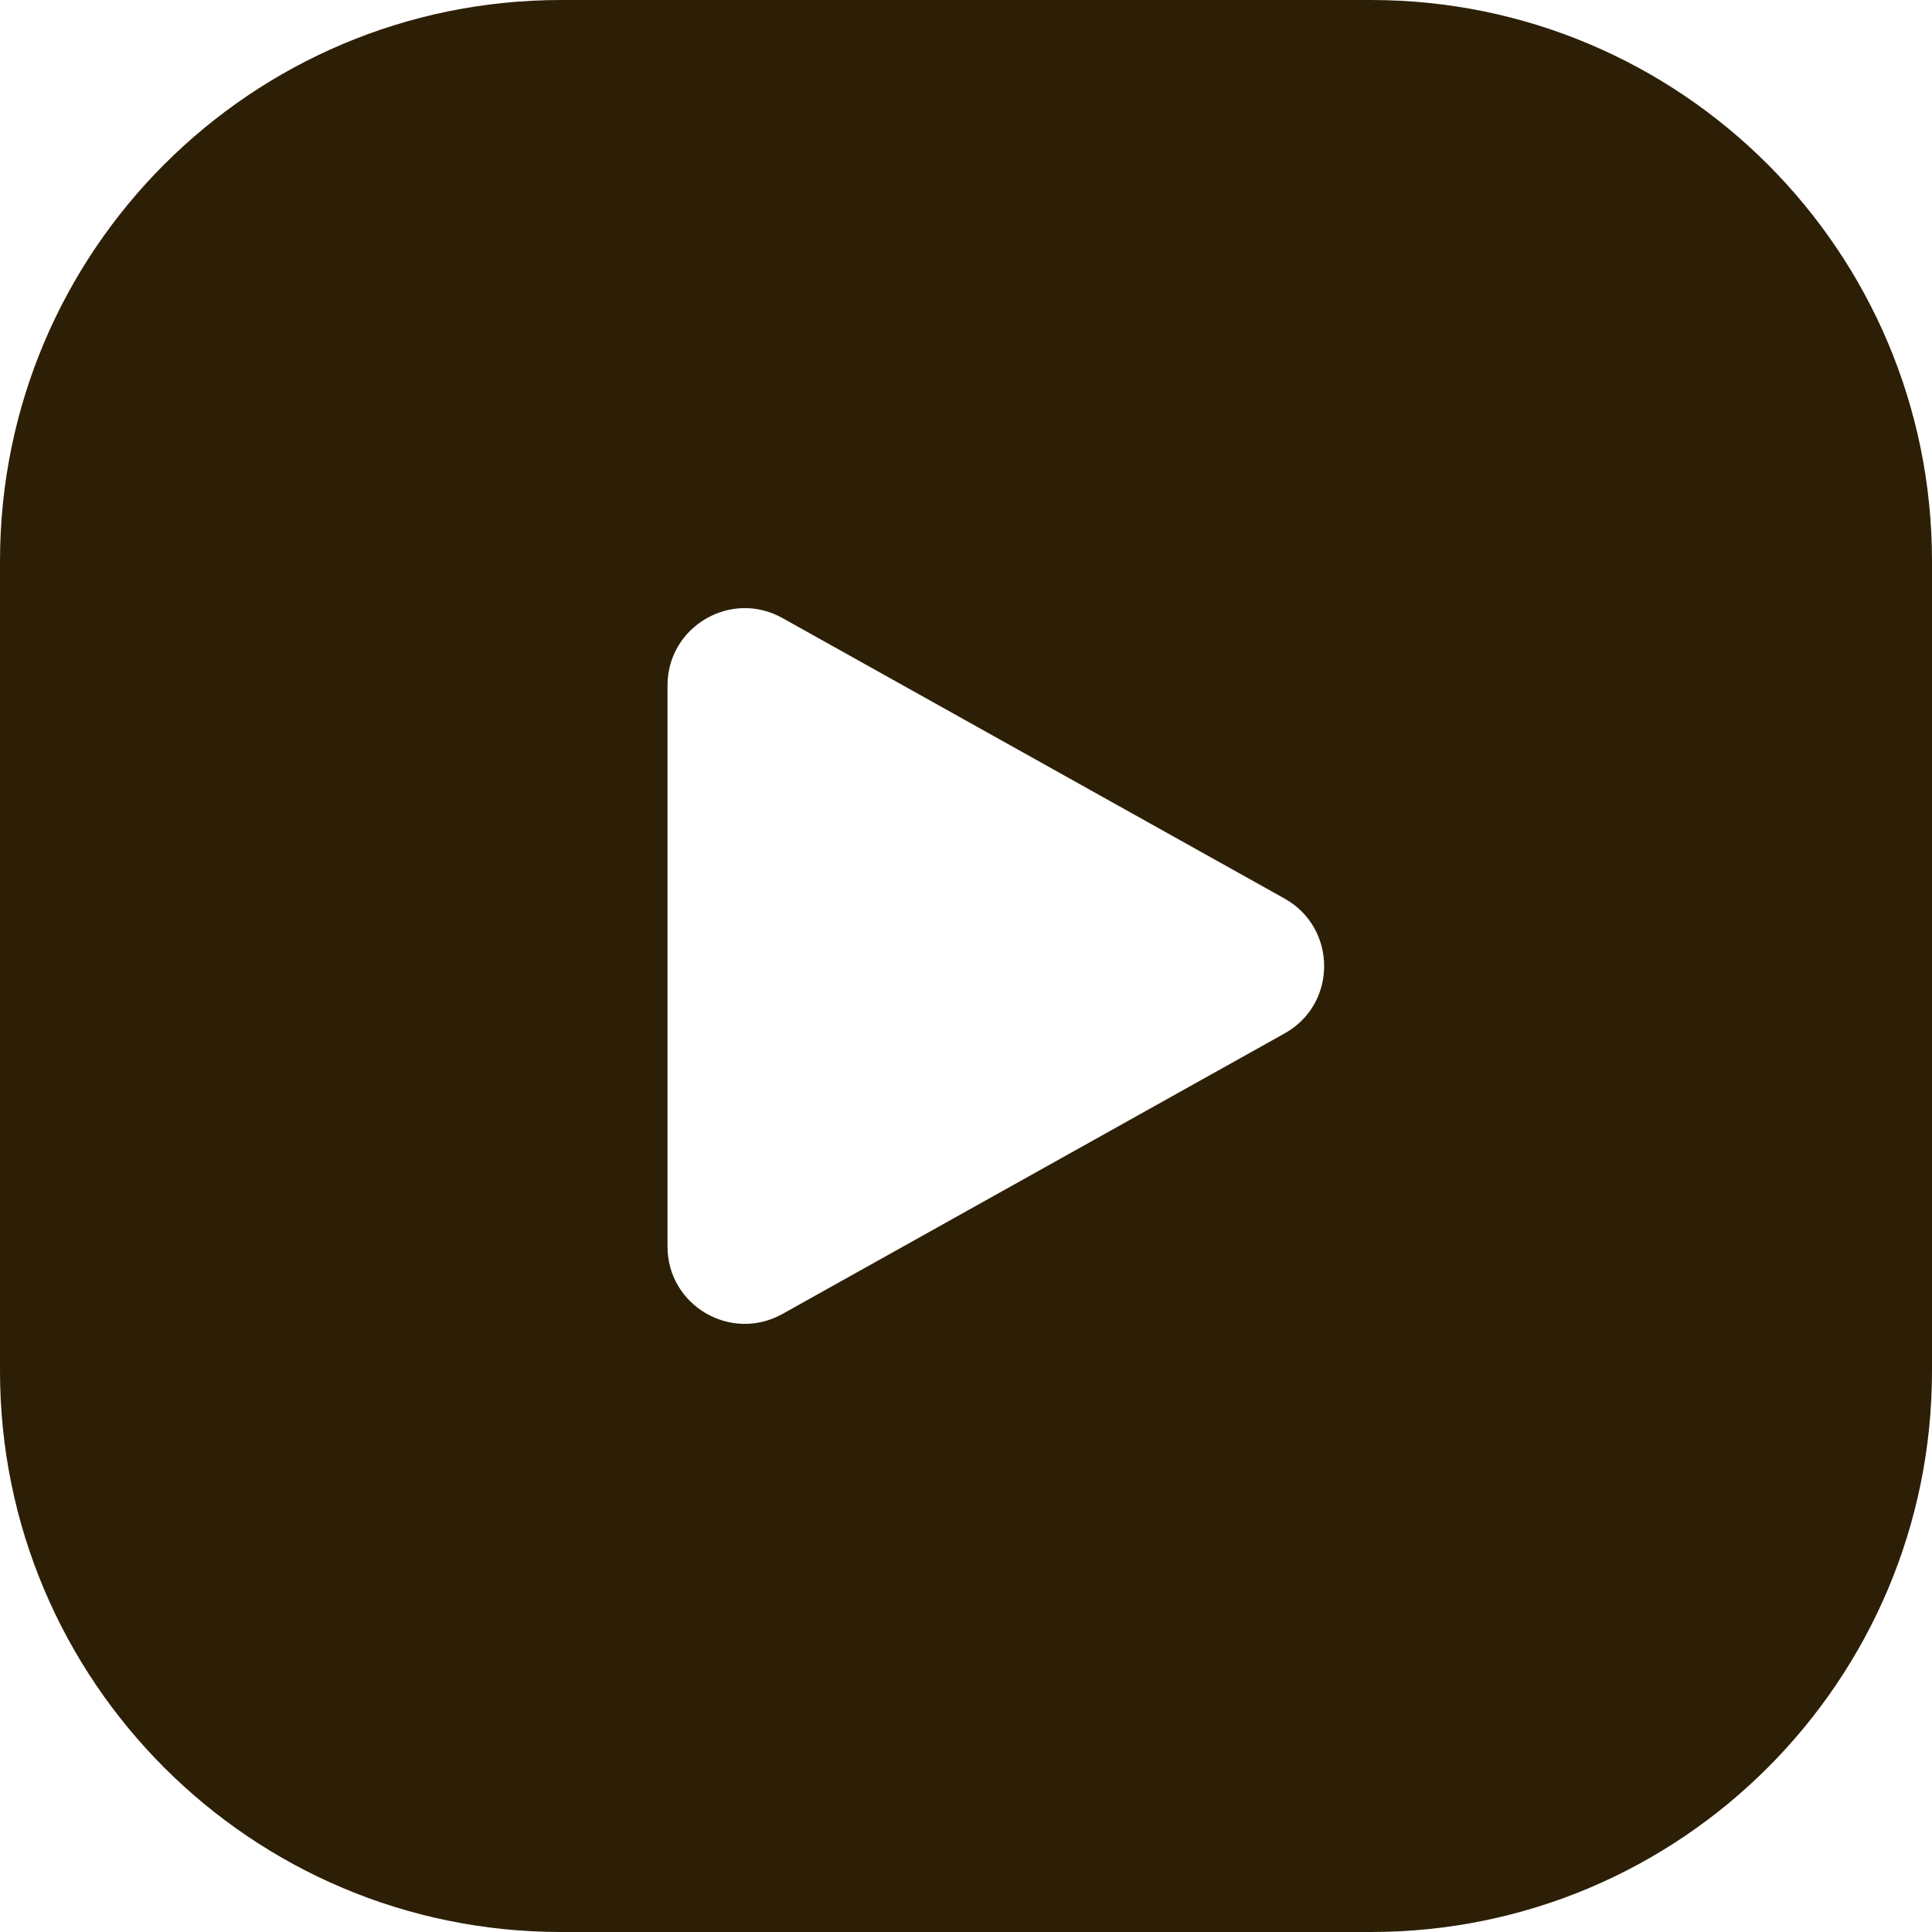
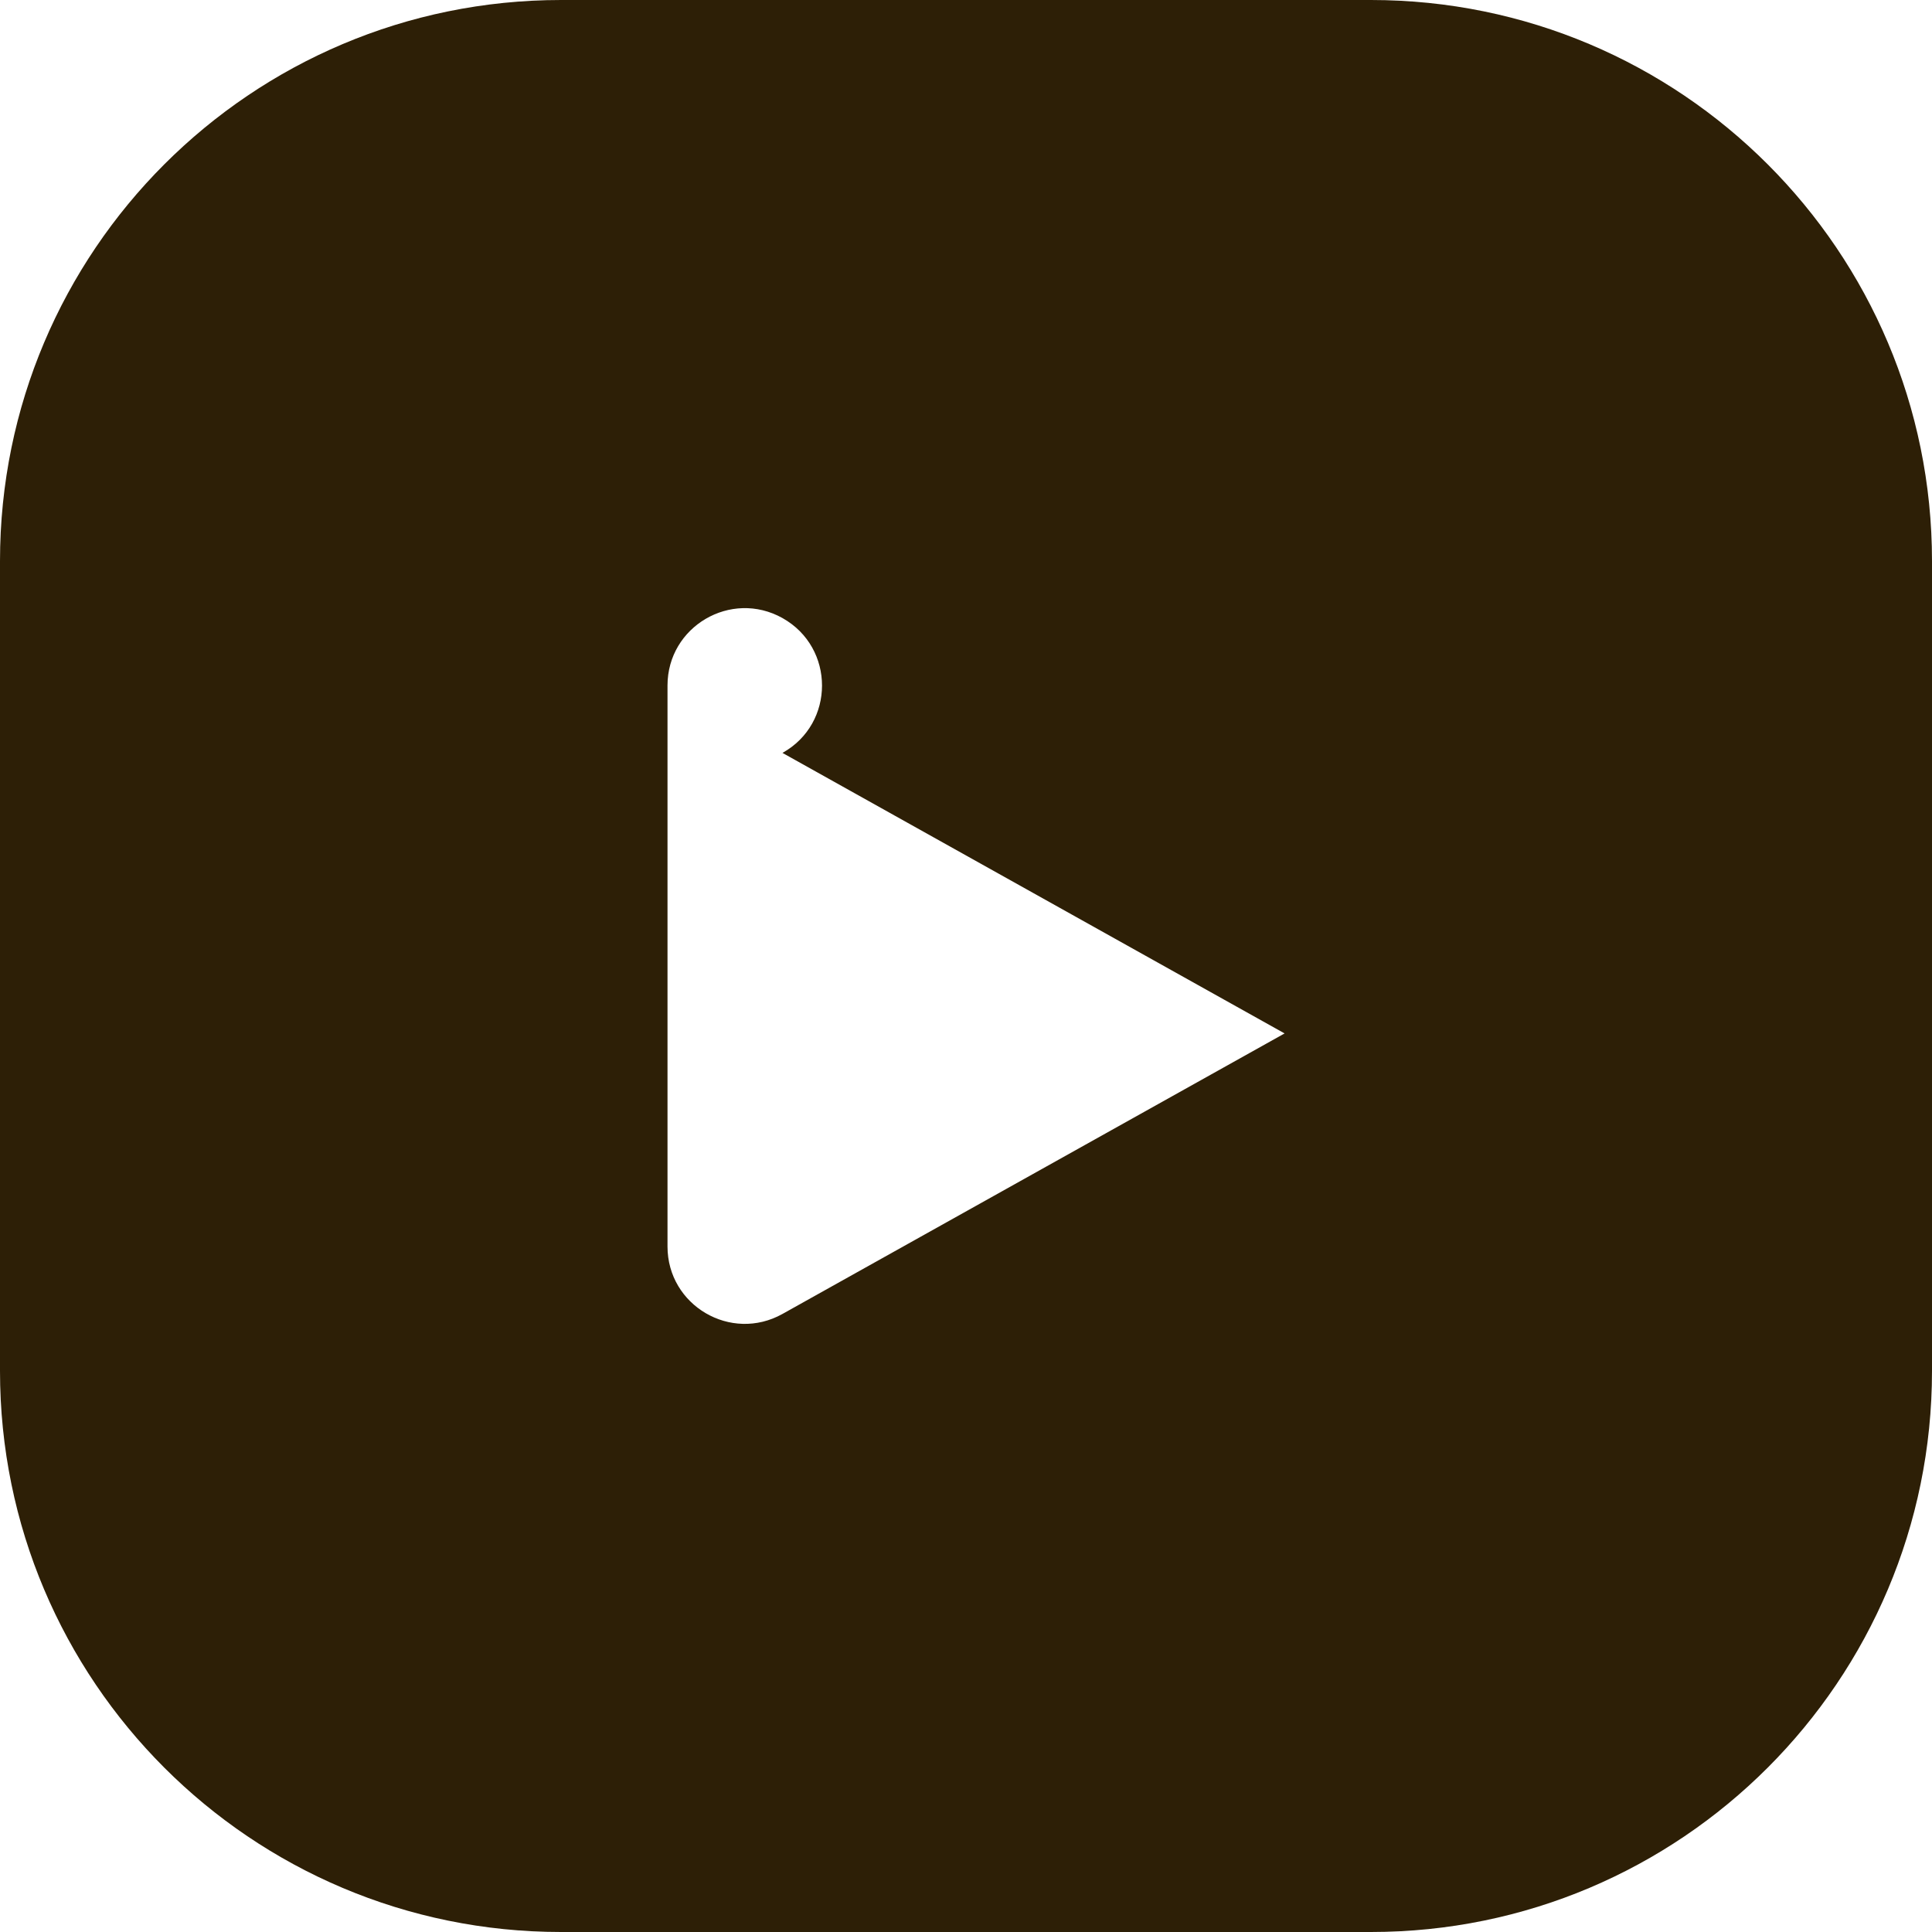
<svg xmlns="http://www.w3.org/2000/svg" id="_レイヤー_2" data-name="レイヤー 2" viewBox="0 0 100 100">
  <defs>
    <style>
      .cls-1 {
        fill: #2d1f06;
      }
    </style>
  </defs>
  <g id="sozai">
    <g id="youtube">
-       <path class="cls-1" d="M70.96,0H29.04C13,0,0,13,0,29.04v41.92c0,16.04,13,29.04,29.04,29.04h41.92c16.04,0,29.04-13,29.04-29.04V29.04c0-16.04-13-29.04-29.04-29.04ZM66.49,53.49l-25.99,14.52c-2.67,1.49-5.95-.44-5.95-3.49v-29.04c0-3.05,3.28-4.98,5.95-3.49l25.99,14.52c2.73,1.53,2.73,5.46,0,6.98Z" />
+       <path class="cls-1" d="M70.96,0H29.04C13,0,0,13,0,29.04v41.92c0,16.04,13,29.04,29.04,29.04h41.92c16.04,0,29.04-13,29.04-29.04V29.04c0-16.04-13-29.04-29.04-29.04ZM66.49,53.49l-25.99,14.52c-2.67,1.49-5.95-.44-5.95-3.49v-29.04c0-3.05,3.28-4.98,5.95-3.49c2.73,1.53,2.73,5.46,0,6.98Z" />
    </g>
  </g>
</svg>